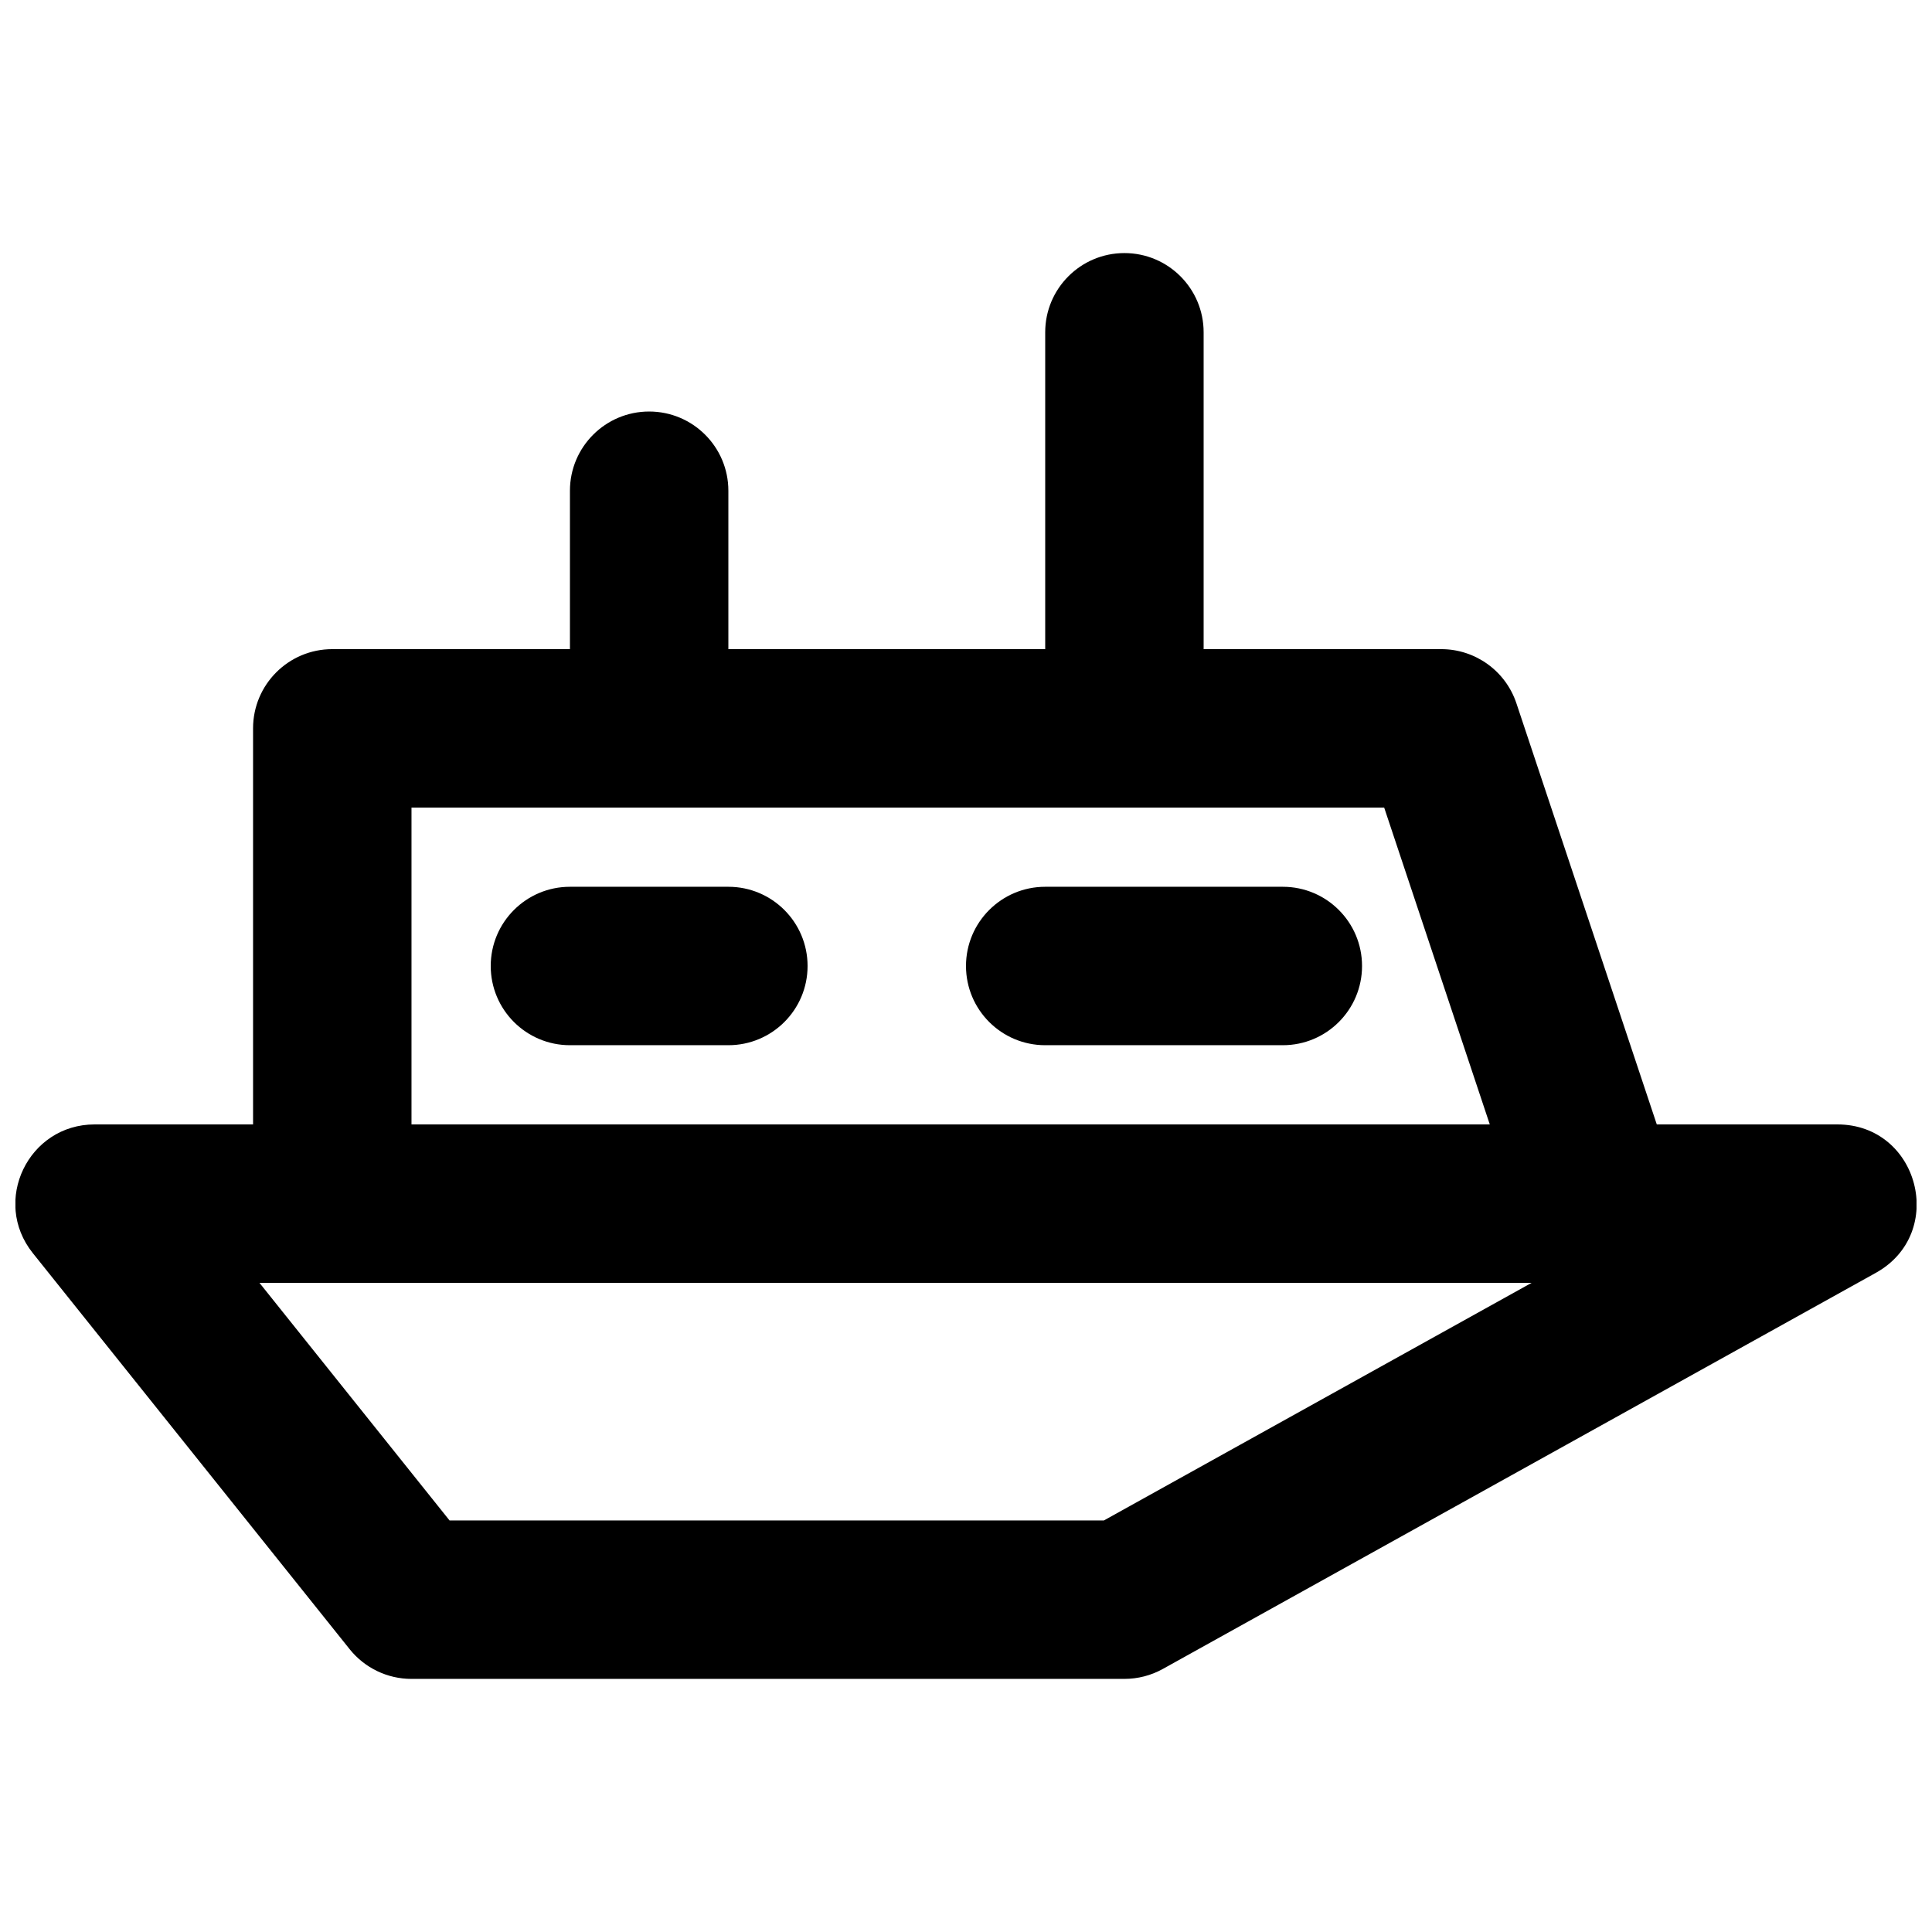
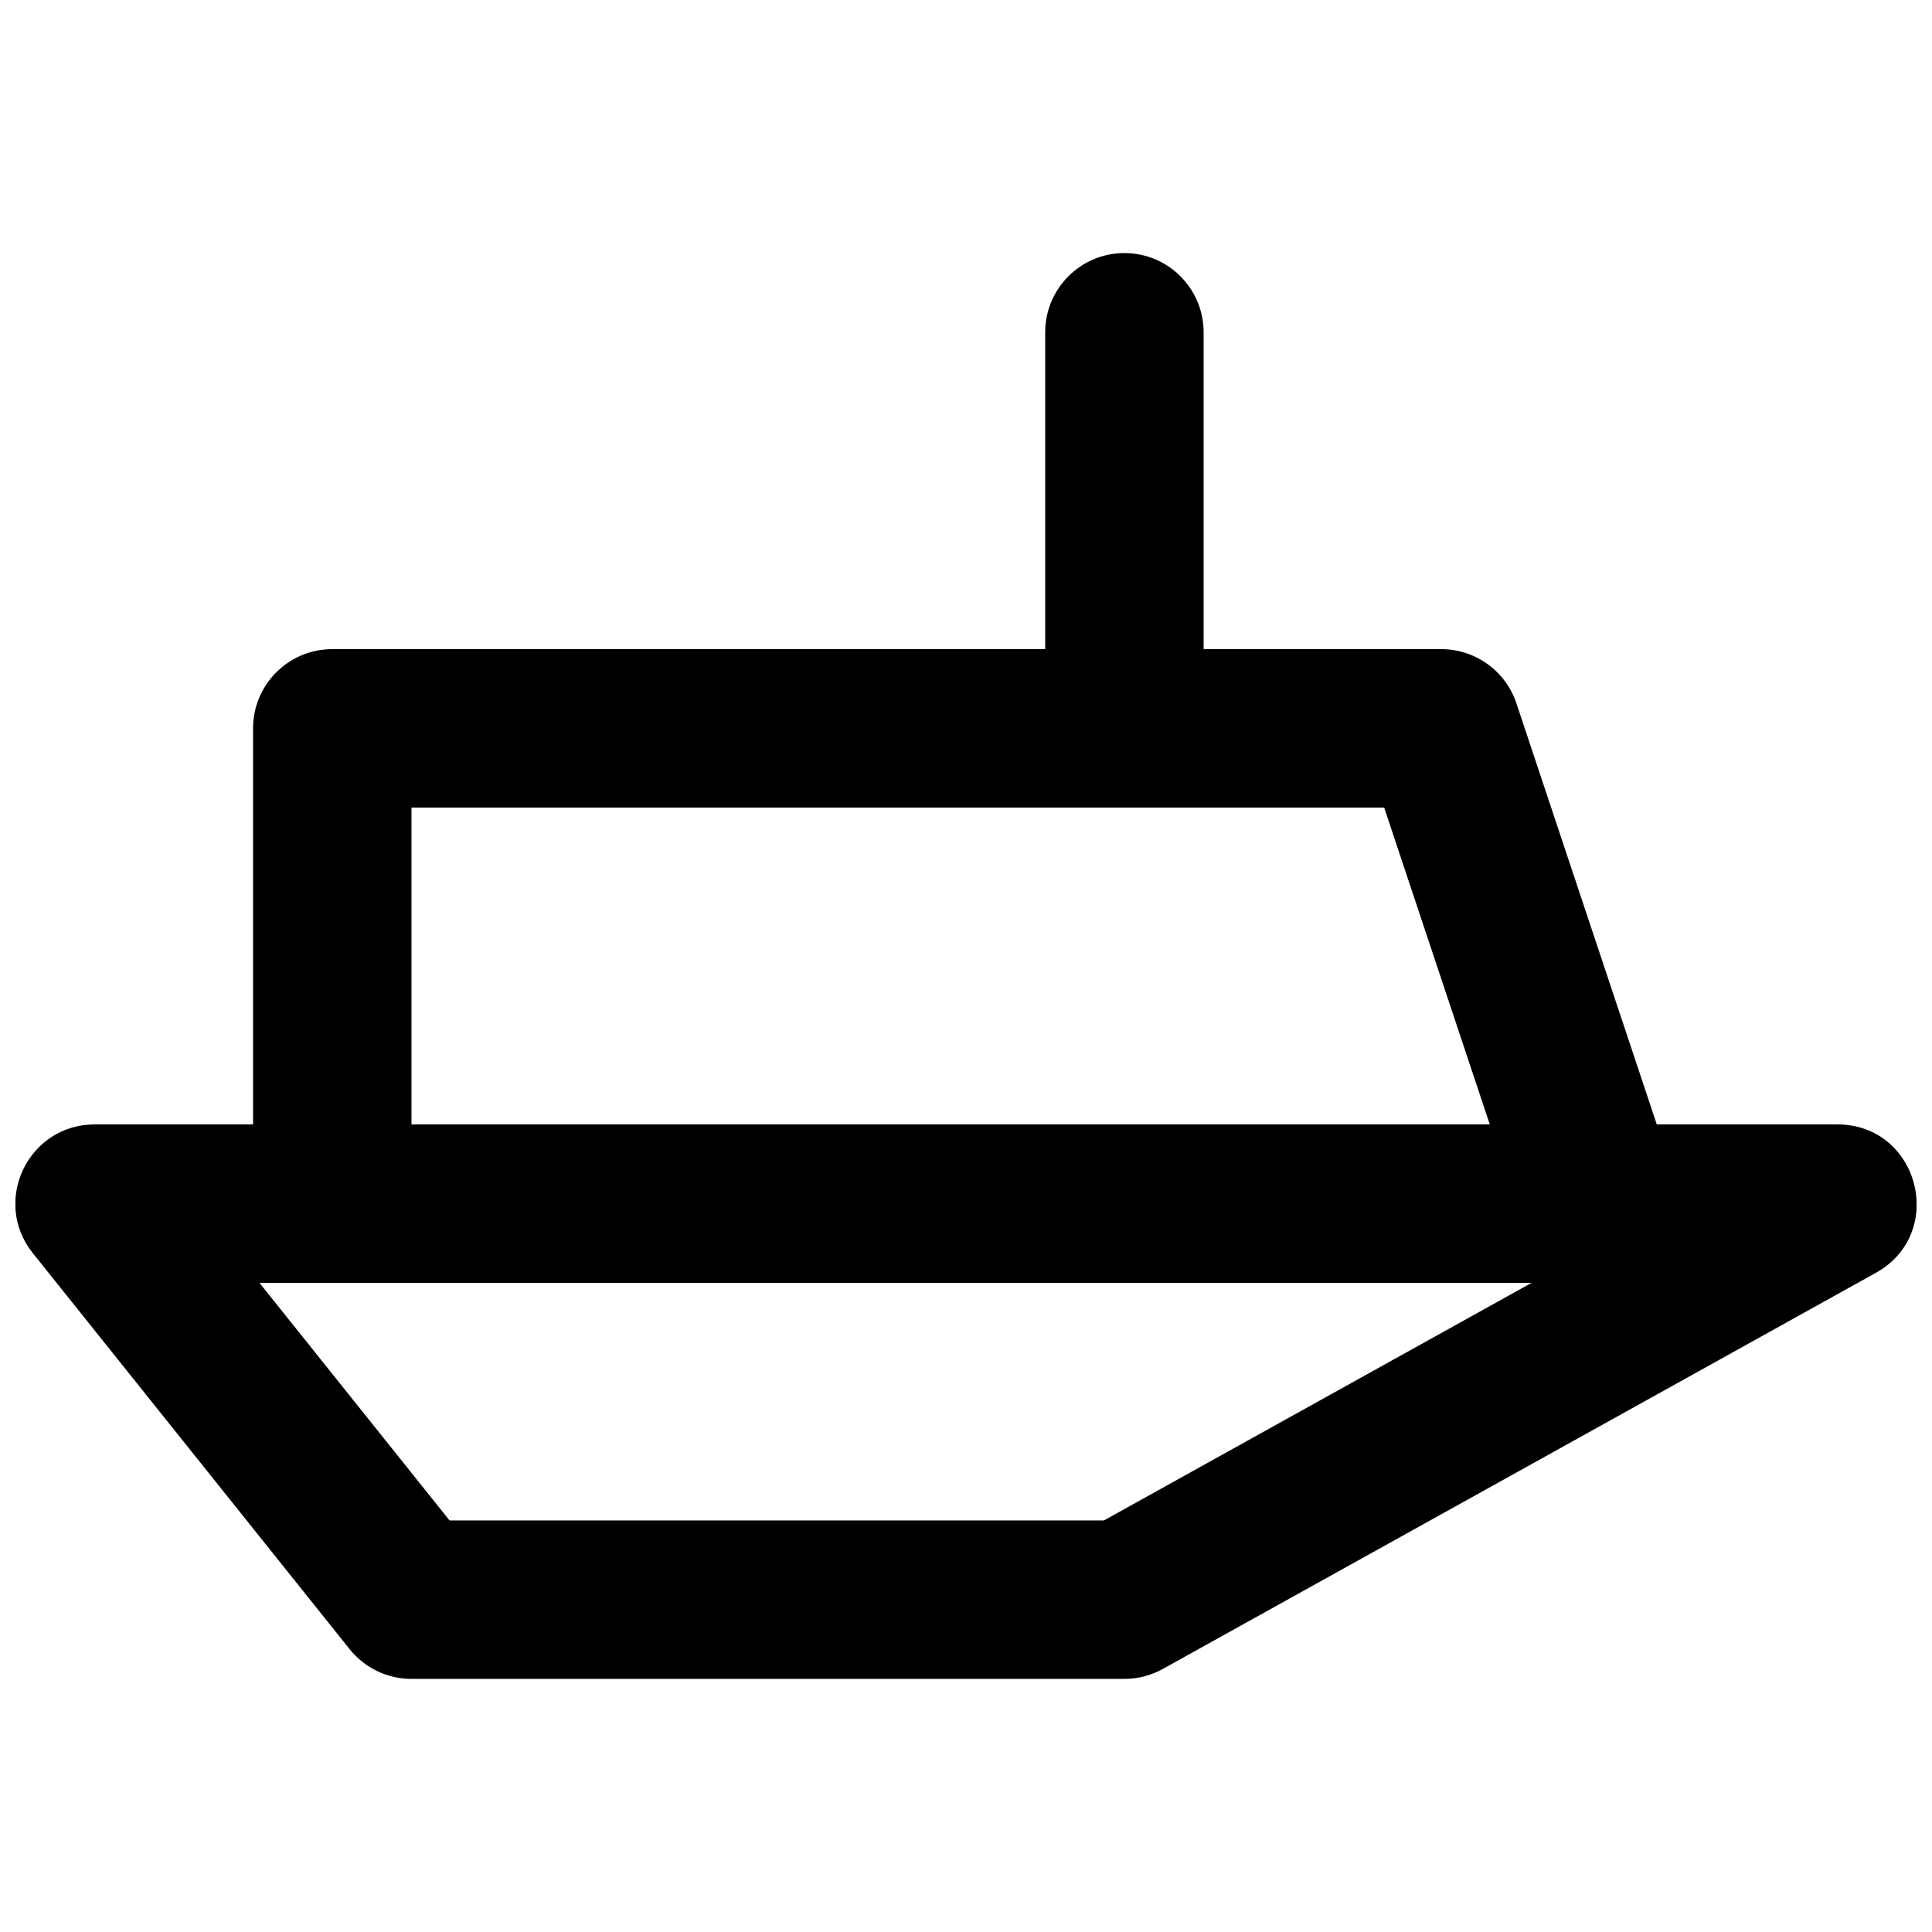
<svg xmlns="http://www.w3.org/2000/svg" width="800px" height="800px" version="1.1" viewBox="144 144 512 512">
  <defs>
    <clipPath id="a">
      <path d="m148.09 441h503.81v148h-503.81z" />
    </clipPath>
  </defs>
  <g clip-path="url(#a)">
    <path d="m263.14 546.94-50.383-62.977h337.14l-113.36 62.977zm178.84 41.984c3.566 0 7.074-0.906 10.191-2.641l188.93-104.96c18.938-10.52 11.469-39.34-10.195-39.34h-461.82c-17.602 0-27.387 20.359-16.391 34.105l83.965 104.96c3.984 4.981 10.016 7.879 16.395 7.879z" fill-rule="evenodd" />
  </g>
  <path d="m253.05 441.98v-83.969h257.77l27.988 83.969zm314.88 41.98c14.328 0 24.445-14.035 19.918-27.629l-41.984-125.95c-2.859-8.57-10.879-14.352-19.918-14.352h-293.89c-11.594 0-20.992 9.398-20.992 20.992v125.95c0 11.59 9.398 20.988 20.992 20.988z" fill-rule="evenodd" />
-   <path d="m295.04 274.05v62.977c0 11.594 9.398 20.992 20.992 20.992s20.992-9.398 20.992-20.992v-62.977c0-11.594-9.398-20.992-20.992-20.992s-20.992 9.398-20.992 20.992z" fill-rule="evenodd" />
  <path d="m420.99 232.06v104.96c0 11.594 9.398 20.992 20.992 20.992s20.992-9.398 20.992-20.992v-104.96c0-11.594-9.398-20.992-20.992-20.992s-20.992 9.398-20.992 20.992z" fill-rule="evenodd" />
-   <path d="m295.04 420.99h41.984c11.594 0 20.992-9.398 20.992-20.992s-9.398-20.992-20.992-20.992h-41.984c-11.594 0-20.992 9.398-20.992 20.992s9.398 20.992 20.992 20.992z" fill-rule="evenodd" />
-   <path d="m420.99 420.99h62.973c11.594 0 20.992-9.398 20.992-20.992s-9.398-20.992-20.992-20.992h-62.973c-11.594 0-20.992 9.398-20.992 20.992s9.398 20.992 20.992 20.992z" fill-rule="evenodd" />
</svg>